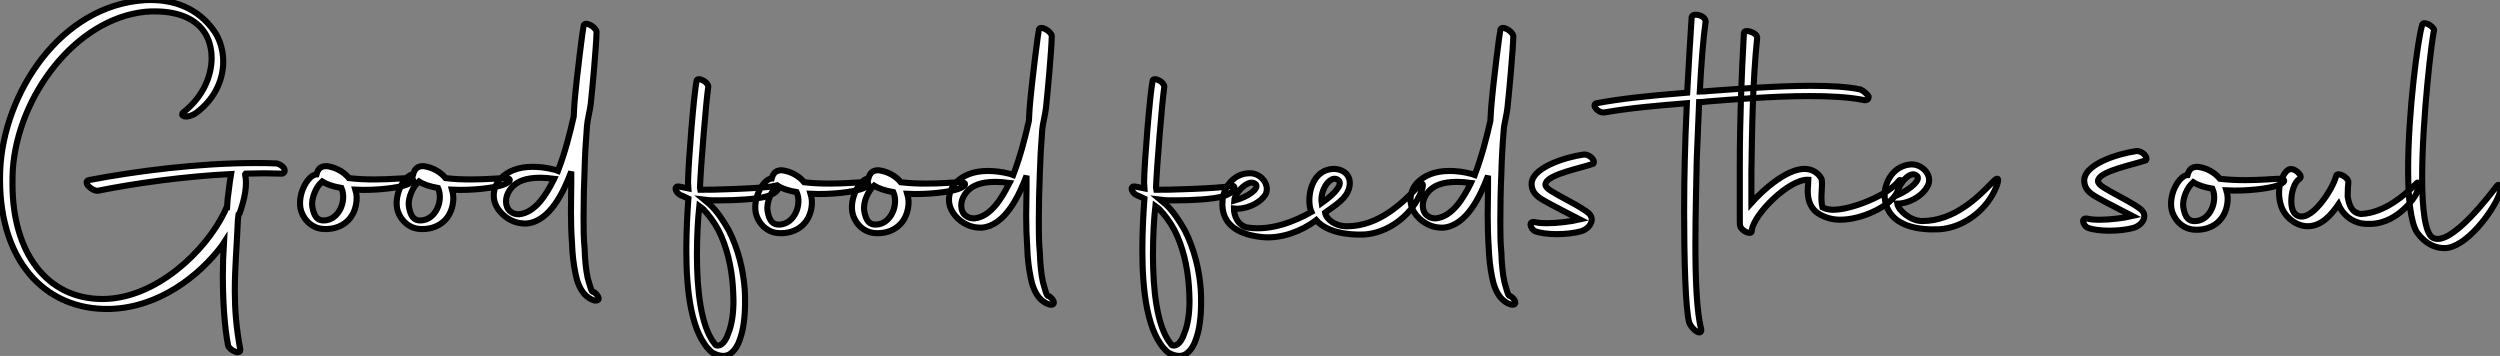
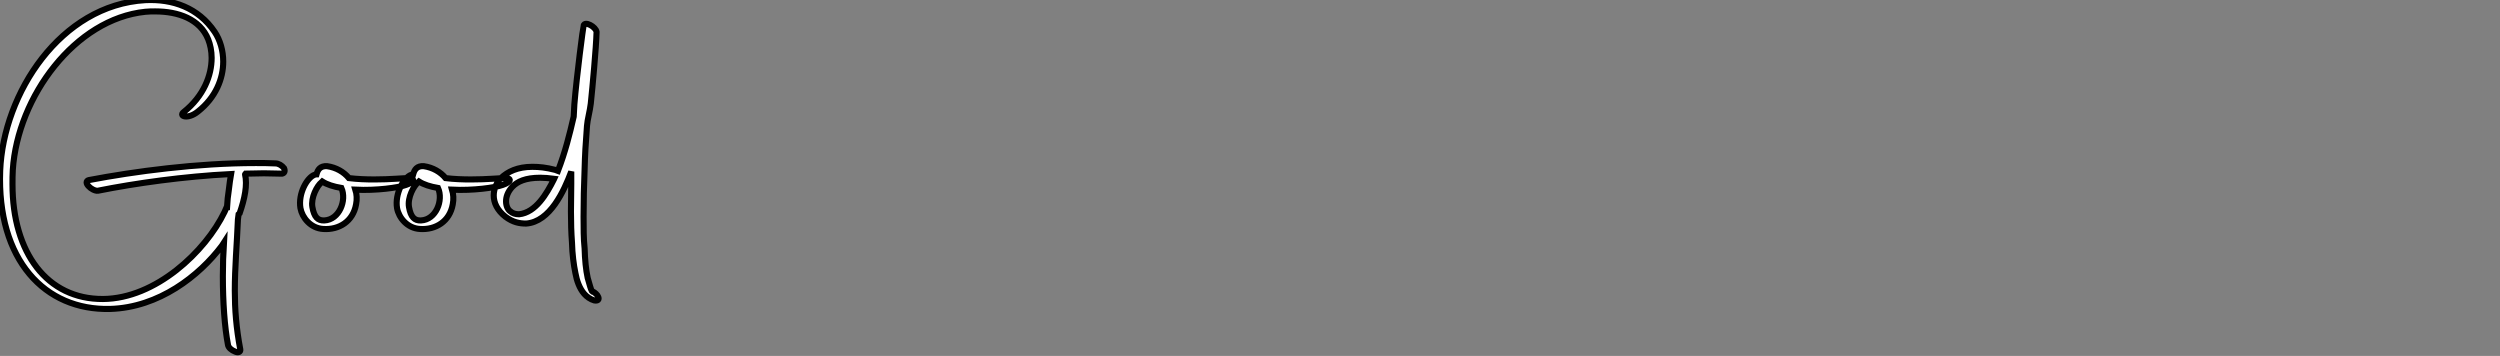
<svg xmlns="http://www.w3.org/2000/svg" viewBox="1.046 -4.973 409.879 58.354">
  <rect x="1.046" y="-4.973" width="409.879" height="58.354" fill="#808080" stroke="none" />
  <path d="M16.02-7.73C16.35-7.34 17.08-6.94 17.53-7C23.69-8.23 31.64-9.35 39.37-9.74C39.26-9.07 39.09-8.12 38.98-7C38.86-6.22 38.75-5.32 38.70-4.31L38.64-4.31L38.30-3.53C35.17 2.97 26.99 10.70 18.37 10.75C9.18 10.81 3.53 3.14 3.53-8.06C3.53-8.85 3.53-9.63 3.58-10.42C4.37-22.46 13.83-35.17 25.31-36.34C25.87-36.40 26.38-36.40 26.94-36.40C30.69-36.40 34.27-35.17 35.62-31.81C35.95-30.97 36.18-29.90 36.18-28.78C36.18-25.93 34.89-22.51 31.58-19.88C30.74-19.21 32.31-18.65 33.94-19.99C36.85-22.29 38.08-25.37 38.08-28.17C38.08-29.96 37.58-31.70 36.68-33.04C33.99-37.02 29.79-38.47 25.31-38.25C11.42-37.46 2.02-22.96 1.51-10.30C0.95 4.37 8.85 12.66 19.54 12.38C27.55 12.15 34.16 6.94 37.86 2.02L38.19 1.51C38.08 3.30 38.02 5.15 38.02 7C38.02 11.26 38.30 15.34 38.86 18.26C38.92 18.70 39.42 19.15 40.04 19.38C40.54 19.60 40.94 19.43 40.88 19.04C40.21 15.51 39.98 12.43 39.98 9.41C39.98 5.54 40.32 1.85 40.49-2.30L40.60-3.14L40.77-3.30C41.61-5.71 42.06-7.95 41.66-9.69C41.66-9.69 41.66-9.74 41.72-9.80C42.73-9.80 43.74-9.86 44.74-9.86C45.75-9.86 46.76-9.80 47.71-9.80C48.10-9.86 48.27-10.19 48.05-10.70C47.71-11.14 47.15-11.48 46.65-11.48C45.47-11.54 44.46-11.54 43.40-11.54C33.82-11.54 23.63-10.19 16.02-8.74C15.57-8.62 15.57-8.18 16.02-7.73ZM68.04-7.95C69.38-8.40 69.78-9.13 68.15-9.07C67.65-9.07 65.46-8.85 62.83-8.85C61.54-8.85 60.09-8.90 58.69-9.07C57.85-10.08 56.62-10.81 55.10-11.03C53.98-11.09 53.59-10.47 53.37-9.69C53.26-9.69 53.20-9.63 53.09-9.63C51.80-9.18 50.34-6.50 50.74-4.14C51.02-2.58 52.42-0.84 54.49-0.73C57.06-0.56 59.36-1.96 59.86-4.76C60.03-5.60 59.98-6.44 59.75-7.17C63.17-7 66.81-7.50 68.04-7.95ZM54.21-8.40L54.32-8.51C55.10-8.01 56.17-7.67 57.46-7.45C58.35-5.43 57.12-2.24 54.66-2.13C53.59-2.07 52.98-2.69 52.70-4.31C52.42-5.88 53.48-7.84 54.21-8.40ZM83.89-7.95C85.23-8.40 85.62-9.13 84.00-9.07C83.50-9.07 81.31-8.85 78.68-8.85C77.39-8.85 75.94-8.90 74.54-9.07C73.70-10.08 72.46-10.81 70.95-11.03C69.83-11.09 69.44-10.47 69.22-9.69C69.10-9.69 69.05-9.63 68.94-9.63C67.65-9.18 66.19-6.50 66.58-4.14C66.86-2.58 68.26-0.84 70.34-0.73C72.91-0.56 75.21-1.96 75.71-4.76C75.88-5.60 75.82-6.44 75.60-7.17C79.02-7 82.66-7.50 83.89-7.95ZM70.06-8.40L70.17-8.51C70.95-8.01 72.02-7.67 73.30-7.45C74.20-5.43 72.97-2.24 70.50-2.13C69.44-2.07 68.82-2.69 68.54-4.31C68.26-5.88 69.33-7.84 70.06-8.40ZM98.90 10.98C99.51 11.09 99.74 10.86 99.57 10.42C99.46 10.08 99.01 9.69 98.67 9.52L98.62 9.52L98.50 9.41C98.34 9.13 98.17 8.46 97.83 7.28C97.55 5.99 97.38 4.31 97.33 2.46C97.16 0.84 97.16-0.90 97.16-2.74C97.16-5.26 97.22-7.90 97.33-10.53C97.38-12.66 97.50-14.84 97.72-17.64C97.78-18.59 98.22-20.16 98.34-21.28C98.62-23.91 99.23-30.52 99.29-33.04C99.18-33.88 97.33-34.89 97.16-34.05C97.10-33.94 96.04-25.93 95.65-21.17L95.54-19.15C94.86-16.18 94.14-13.33 92.96-10.25L92.51-10.42C91-10.81 89.88-10.92 88.76-10.92C86.35-10.92 84.73-10.14 83.61-9.07C82.88-8.34 82.43-7.28 82.43-6.22C82.43-5.04 82.99-3.81 84.34-2.74C85.62-1.79 86.69-1.62 87.75-1.62C91.67-1.90 93.97-7 95.14-10.14L95.14-8.12C95.14-6.61 95.09-5.04 95.09-3.58C95.09-1.79 95.14-0.06 95.26 1.51C95.31 3.42 95.54 5.15 95.82 6.50C96.04 7.73 96.49 9.02 97.27 9.91C97.66 10.36 98.28 10.81 98.90 10.98ZM86.58-3.14C85.96-3.14 85.51-3.30 85.12-3.64C84.73-3.92 84.45-4.54 84.45-5.26C84.45-5.99 84.73-6.83 85.46-7.62C86.30-8.51 87.64-9.13 90.05-9.13C90.72-9.13 91.50-9.07 92.34-8.96L92.29-8.85C91.11-6.50 89.32-3.42 86.58-3.14Z" fill="white" stroke="black" transform="translate(0 0) scale(1 1) translate(-0.436 33.298)" />
-   <path d="M2.69 18.93C3.98 19.60 4.93 19.49 5.54 19.04C6.16 18.59 6.72 17.81 7.06 16.80C7.67 15.23 7.95 13.05 7.95 10.64C7.95 9.97 7.95 9.30 7.90 8.57C7.67 5.32 6.83 1.85 5.26-1.23C4.37-2.74 3.47-4.20 2.18-5.43L1.23-6.22L1.74-6.16C2.18-6.10 2.91-6.10 3.81-6.10C6.27-6.10 9.97-6.27 11.59-6.78C13.83-7.50 13.78-8.79 12.66-8.46C11.65-8.06 1.51-7.78 0.84-7.84L0.62-7.84L0.56-8.18C0.67-11.48 1.57-22.34 1.90-24.58C2.02-24.92 1.62-25.48 1.06-25.76C0.56-26.04 0.06-26.04 0-25.70C-0.45-23.41-1.34-12.49-1.40-9.13L-1.34-8.06L-2.74-8.34C-3.92-8.62-3.47-7.17-2.30-6.83L-1.34-6.38C-1.51-4.09-1.68-1.06-1.68 2.13C-1.68 8.68-0.90 15.90 2.52 18.82C2.58 18.87 2.63 18.93 2.69 18.93ZM5.21 15.68C4.54 17.70 3.58 17.92 3.02 17.58L3.14 17.64L2.97 17.42C0.67 14.56 0.06 8.46 0.06 2.86C0.06-0.17 0.22-3.08 0.45-5.15L1.06-4.70C1.96-3.75 2.86-2.58 3.58-1.23C4.98 1.51 5.71 4.76 5.94 7.84C5.99 8.68 6.05 9.58 6.05 10.36C6.05 12.49 5.77 14.34 5.21 15.68ZM26.99-7.95C28.34-8.40 28.73-9.13 27.10-9.07C26.60-9.07 24.42-8.85 21.78-8.85C20.50-8.85 19.04-8.90 17.64-9.07C16.80-10.08 15.57-10.81 14.06-11.03C12.94-11.09 12.54-10.47 12.32-9.69C12.21-9.69 12.15-9.63 12.04-9.63C10.75-9.18 9.30-6.50 9.69-4.14C9.97-2.58 11.37-0.84 13.44-0.73C16.02-0.56 18.31-1.96 18.82-4.76C18.98-5.60 18.93-6.44 18.70-7.17C22.12-7 25.76-7.50 26.99-7.95ZM13.16-8.40L13.27-8.51C14.06-8.01 15.12-7.67 16.41-7.45C17.30-5.43 16.07-2.24 13.61-2.13C12.54-2.07 11.93-2.69 11.65-4.31C11.37-5.88 12.43-7.84 13.16-8.40ZM42.84-7.95C44.18-8.40 44.58-9.13 42.95-9.07C42.45-9.07 40.26-8.85 37.63-8.85C36.34-8.85 34.89-8.90 33.49-9.07C32.65-10.08 31.42-10.81 29.90-11.03C28.78-11.09 28.39-10.47 28.17-9.69C28.06-9.69 28-9.63 27.89-9.63C26.60-9.18 25.14-6.50 25.54-4.14C25.82-2.58 27.22-0.84 29.29-0.73C31.86-0.56 34.16-1.96 34.66-4.76C34.83-5.60 34.78-6.44 34.55-7.17C37.97-7 41.61-7.50 42.84-7.95ZM29.01-8.40L29.12-8.51C29.90-8.01 30.97-7.67 32.26-7.45C33.15-5.43 31.92-2.24 29.46-2.13C28.39-2.07 27.78-2.69 27.50-4.31C27.22-5.88 28.28-7.84 29.01-8.40ZM57.85 10.98C58.46 11.09 58.69 10.86 58.52 10.42C58.41 10.08 57.96 9.69 57.62 9.52L57.57 9.52L57.46 9.41C57.29 9.13 57.12 8.46 56.78 7.28C56.50 5.99 56.34 4.31 56.28 2.46C56.11 0.84 56.11-0.90 56.11-2.74C56.11-5.26 56.17-7.90 56.28-10.53C56.34-12.66 56.45-14.84 56.67-17.64C56.73-18.59 57.18-20.16 57.29-21.28C57.57-23.91 58.18-30.52 58.24-33.04C58.13-33.88 56.28-34.89 56.11-34.05C56.06-33.94 54.99-25.93 54.60-21.17L54.49-19.15C53.82-16.18 53.09-13.33 51.91-10.25L51.46-10.42C49.95-10.81 48.83-10.92 47.71-10.92C45.30-10.92 43.68-10.14 42.56-9.07C41.83-8.34 41.38-7.28 41.38-6.22C41.38-5.04 41.94-3.81 43.29-2.74C44.58-1.79 45.64-1.62 46.70-1.62C50.62-1.90 52.92-7 54.10-10.14L54.10-8.12C54.10-6.61 54.04-5.04 54.04-3.58C54.04-1.79 54.10-0.06 54.21 1.51C54.26 3.42 54.49 5.15 54.77 6.50C54.99 7.73 55.44 9.02 56.22 9.91C56.62 10.36 57.23 10.81 57.85 10.98ZM45.53-3.14C44.91-3.14 44.46-3.30 44.07-3.64C43.68-3.92 43.40-4.54 43.40-5.26C43.40-5.99 43.68-6.83 44.41-7.62C45.25-8.51 46.59-9.13 49-9.13C49.67-9.13 50.46-9.07 51.30-8.96L51.24-8.85C50.06-6.50 48.27-3.42 45.53-3.14Z" fill="white" stroke="black" transform="translate(115.736 0) scale(1 1) translate(-0.487 33.976)" />
-   <path d="M2.69 18.93C3.98 19.60 4.93 19.49 5.54 19.04C6.16 18.59 6.72 17.81 7.06 16.80C7.67 15.23 7.95 13.05 7.95 10.64C7.95 9.97 7.95 9.30 7.90 8.57C7.67 5.32 6.83 1.85 5.26-1.23C4.37-2.74 3.47-4.20 2.18-5.43L1.23-6.22L1.74-6.16C2.18-6.10 2.91-6.10 3.81-6.10C6.27-6.10 9.97-6.27 11.59-6.78C13.83-7.50 13.78-8.79 12.66-8.46C11.65-8.06 1.51-7.78 0.84-7.84L0.62-7.84L0.56-8.18C0.67-11.48 1.57-22.34 1.90-24.58C2.02-24.92 1.62-25.48 1.06-25.76C0.56-26.04 0.06-26.04 0-25.70C-0.45-23.41-1.34-12.49-1.40-9.13L-1.34-8.06L-2.74-8.34C-3.92-8.62-3.47-7.17-2.30-6.83L-1.34-6.38C-1.51-4.09-1.68-1.06-1.68 2.13C-1.68 8.68-0.90 15.90 2.52 18.82C2.58 18.87 2.63 18.93 2.69 18.93ZM5.21 15.68C4.54 17.70 3.58 17.92 3.02 17.58L3.14 17.64L2.97 17.42C0.67 14.56 0.06 8.46 0.06 2.86C0.06-0.17 0.22-3.08 0.45-5.15L1.06-4.70C1.96-3.75 2.86-2.58 3.58-1.23C4.98 1.51 5.71 4.76 5.94 7.84C5.99 8.68 6.05 9.58 6.05 10.36C6.05 12.49 5.77 14.34 5.21 15.68ZM34.66-0.50C38.53-0.73 42.11-3.47 43.68-6.72C44.46-8.29 44.69-9.58 43.40-8.23C41.05-5.77 37.13-1.85 31.86-1.85C29.90-1.85 28.45-3.02 28.28-4.09C29.96-5.32 31.86-6.38 32.26-8.29C32.65-10.14 31.36-11.26 29.62-11.26C26.88-11.14 25.70-8.51 25.70-6.05C25.70-5.32 25.82-4.70 26.04-4.20C23.24-2.63 19.49-1.12 15.74-1.62C13.89-1.85 13.33-3.75 13.33-4.76C15.18-4.54 17.58-5.54 18.54-7.11C19.21-8.57 17.98-10.30 16.30-10.53C13.66-10.75 11.76-8.62 11.48-6.27C10.98-1.68 14.84-0.34 18.20-0.06C21.11 0.17 24.42-1.01 26.82-2.86C28.56-0.84 32.09-0.39 34.66-0.50ZM30.52-9.35C31.14-8.74 30.02-7.28 27.72-5.66C27.38-7.95 29.34-10.53 30.52-9.35ZM16.97-8.68C17.36-7.95 15.74-6.72 13.38-6.05C13.44-7.34 15.90-9.91 16.97-8.68ZM58.74 10.98C59.36 11.09 59.58 10.86 59.42 10.42C59.30 10.08 58.86 9.69 58.52 9.52L58.46 9.52L58.35 9.41C58.18 9.13 58.02 8.46 57.68 7.28C57.40 5.99 57.23 4.31 57.18 2.46C57.01 0.84 57.01-0.90 57.01-2.74C57.01-5.26 57.06-7.90 57.18-10.53C57.23-12.66 57.34-14.84 57.57-17.64C57.62-18.59 58.07-20.16 58.18-21.28C58.46-23.91 59.08-30.52 59.14-33.04C59.02-33.88 57.18-34.89 57.01-34.05C56.95-33.94 55.89-25.93 55.50-21.17L55.38-19.15C54.71-16.18 53.98-13.33 52.81-10.25L52.36-10.42C50.85-10.81 49.73-10.92 48.61-10.92C46.20-10.92 44.58-10.14 43.46-9.07C42.73-8.34 42.28-7.28 42.28-6.22C42.28-5.04 42.84-3.81 44.18-2.74C45.47-1.79 46.54-1.62 47.60-1.62C51.52-1.90 53.82-7 54.99-10.14L54.99-8.12C54.99-6.61 54.94-5.04 54.94-3.58C54.94-1.79 54.99-0.06 55.10 1.51C55.16 3.42 55.38 5.15 55.66 6.50C55.89 7.73 56.34 9.02 57.12 9.91C57.51 10.36 58.13 10.81 58.74 10.98ZM46.42-3.14C45.81-3.14 45.36-3.30 44.97-3.64C44.58-3.92 44.30-4.54 44.30-5.26C44.30-5.99 44.58-6.83 45.30-7.62C46.14-8.51 47.49-9.13 49.90-9.13C50.57-9.13 51.35-9.07 52.19-8.96L52.14-8.85C50.96-6.50 49.17-3.42 46.42-3.14ZM62.66-1.06C63.50-0.73 64.85-0.56 66.25-0.56C67.70-0.56 69.16-0.73 70.17-1.01C71.62-1.40 72.69-2.97 71.46-4.03C70.34-4.93 68.66-5.77 66.53-6.94C65.41-7.62 64.12-8.18 64.46-8.96C65.07-10.42 70.17-11.37 72.24-12.10C72.69-12.66 71.57-13.72 70.67-13.61C67.82-13.22 61.71-11.42 62.16-8.46C62.38-6.78 63.95-6.22 65.41-5.38C66.53-4.76 68.66-3.70 70.06-2.97C68.60-2.63 66.36-2.35 64.57-2.35C63.84-2.35 63.22-2.41 62.72-2.52C61.49-2.80 61.99-1.40 62.66-1.06Z" fill="white" stroke="black" transform="translate(190.504 0) scale(1 1) translate(-0.487 33.976)" />
-   <path d="M-0.67 14.78C-0.28 15.96 1.46 17.14 1.29 15.85C0.56 13.22 0.34 7.73 0.34 2.02C0.34-3.08 0.50-8.34 0.56-11.93L0.95-21.34C1.40-21.34 1.79-21.39 2.24-21.45C6.50-21.78 13.05-22.34 19.04-22.34C22.40-22.34 25.54-22.18 28.06-21.67C28.50-21.62 28.78-21.84 28.73-22.29C28.50-22.62 27.94-23.18 27.44-23.41C25.42-23.86 22.51-24.02 19.32-24.02C13.83-24.02 7.45-23.52 2.69-23.18C2.13-23.13 1.57-23.07 1.06-23.07C1.29-27.44 1.62-31.81 2.02-34.61C1.85-35.73-0.34-36.06-0.28-35.17C-0.50-31.70-0.78-27.27-1.01-22.90C-7.90-22.34-11.87-21.90-15.85-21.17C-16.80-20.94-15.62-19.49-14.56-19.66C-10.08-20.44-5.71-20.78-1.06-21.17C-1.23-17.75-1.34-14.45-1.40-11.82C-1.46-9.63-1.51-6.61-1.51-3.36C-1.51 4.14-1.29 12.82-0.67 14.78ZM7.67-1.06C7.90-0.17 9.63 0.56 9.58-0.28C9.80-2.86 15.68-8.79 18.87-8.62C18.87-8.23 18.76-7.56 18.76-6.78C18.76-5.60 19.04-4.14 20.33-3.19C21.62-2.35 22.85-2.07 24.08-2.07C27.66-2.07 31.86-4.20 33.10-6.05C33.94-7.28 34.22-9.07 33.71-8.46C31.92-6.05 25.87-3.70 22.96-3.70C22.34-3.70 21.73-3.81 21.17-4.09C20.78-5.71 21.22-7.28 21.06-8.62C20.83-9.35 19.99-10.02 19.21-10.25C16.02-11.26 11.26-6.78 9.52-4.82L9.52-9.80C9.63-17.47 9.74-24.75 10.47-31.92C10.47-32.76 8.29-33.43 8.29-32.65C7.90-25.48 7.62-18.59 7.62-10.86L7.62-2.91C7.62-1.85 7.62-1.18 7.67-1.06ZM40.32-0.50C44.18-0.73 47.77-3.47 49.34-6.72C50.12-8.29 50.34-9.58 49.06-8.23C46.70-5.77 42.78-1.85 37.52-1.85C35.56-1.85 33.60-3.64 33.43-4.70C35.39-4.70 37.80-6.05 38.53-7.84C39.14-9.46 37.52-11.14 35.78-11.14C33.04-11.03 31.36-8.51 31.36-6.05C31.36-5.49 31.47-4.93 31.64-4.42C32.76-0.95 37.02-0.34 40.32-0.50ZM36.68-9.24C37.30-8.62 35.73-7.11 33.38-6.05C33.32-7.45 35.50-10.42 36.68-9.24Z" fill="white" stroke="black" transform="translate(279.272 0) scale(1 1) translate(-0.602 33.117)" />
-   <path d="M-1.40-1.06C-0.56-0.73 0.78-0.56 2.18-0.56C3.64-0.56 5.10-0.73 6.10-1.01C7.56-1.40 8.62-2.97 7.39-4.03C6.27-4.93 4.59-5.77 2.46-6.94C1.34-7.62 0.06-8.18 0.39-8.96C1.01-10.42 6.10-11.37 8.18-12.10C8.62-12.66 7.50-13.72 6.61-13.61C3.75-13.22-2.35-11.42-1.90-8.46C-1.68-6.78-0.11-6.22 1.34-5.38C2.46-4.76 4.59-3.70 5.99-2.97C4.54-2.63 2.30-2.35 0.50-2.35C-0.22-2.35-0.84-2.41-1.34-2.52C-2.58-2.80-2.07-1.40-1.40-1.06ZM29.68-7.95C31.02-8.40 31.42-9.13 29.79-9.07C29.29-9.07 27.10-8.85 24.47-8.85C23.18-8.85 21.73-8.90 20.33-9.07C19.49-10.08 18.26-10.81 16.74-11.03C15.62-11.09 15.23-10.47 15.01-9.69C14.90-9.69 14.84-9.63 14.73-9.63C13.44-9.18 11.98-6.50 12.38-4.14C12.66-2.58 14.06-0.84 16.13-0.73C18.70-0.56 21-1.96 21.50-4.76C21.67-5.60 21.62-6.44 21.39-7.17C24.81-7 28.45-7.50 29.68-7.95ZM15.85-8.40L15.96-8.51C16.74-8.01 17.81-7.67 19.10-7.45C19.99-5.43 18.76-2.24 16.30-2.13C15.23-2.07 14.62-2.69 14.34-4.31C14.06-5.88 15.12-7.84 15.85-8.40ZM34.72-1.29C37.02-1.29 38.64-3.25 39.76-4.87C40.54-3.02 42.28-1.68 44.46-1.68C48.33-1.46 51.18-4.48 52.30-6.22C52.98-7.28 53.03-8.96 52.53-8.29C50.68-6.44 47.32-3.47 43.46-3.30C41.89-3.47 41.50-4.82 41.27-6.16C41.27-7.17 41.33-8.06 41.38-8.46C41.50-9.30 39.54-10.30 39.37-9.52C38.92-7.50 35.17-1.57 32.87-3.14C32.26-3.53 32.03-4.42 32.03-5.43C32.03-6.89 32.54-8.51 33.32-9.02C33.60-9.18 33.71-9.52 33.26-9.97C32.82-10.47 32.20-10.75 31.75-10.64C31.25-10.47 30.91-9.97 30.63-9.41C30.18-8.62 30.02-7.67 30.02-6.78C30.02-6.05 30.13-5.32 30.35-4.65C30.97-2.74 32.87-1.29 34.72-1.29ZM57.12 2.30C60.65 2.30 65.13-3.75 66.14-6.55C66.36-7.22 66.25-8.62 65.69-7.84C64.85-6.78 58.07 2.35 55.16 0.56C53.93-0.28 53.48-4.26 53.48-9.24C53.48-18.93 55.10-32.37 55.44-33.43C55.44-33.71 54.99-34.16 54.43-34.44C53.87-34.66 53.54-34.61 53.48-34.27C52.75-31.92 51.18-19.88 51.18-10.58C51.18-5.94 51.58-1.96 52.64-0.28C53.76 1.29 55.33 2.30 57.12 2.30Z" fill="white" stroke="black" transform="translate(345.16 0) scale(1 1) translate(-0.48 33.41)" />
</svg>